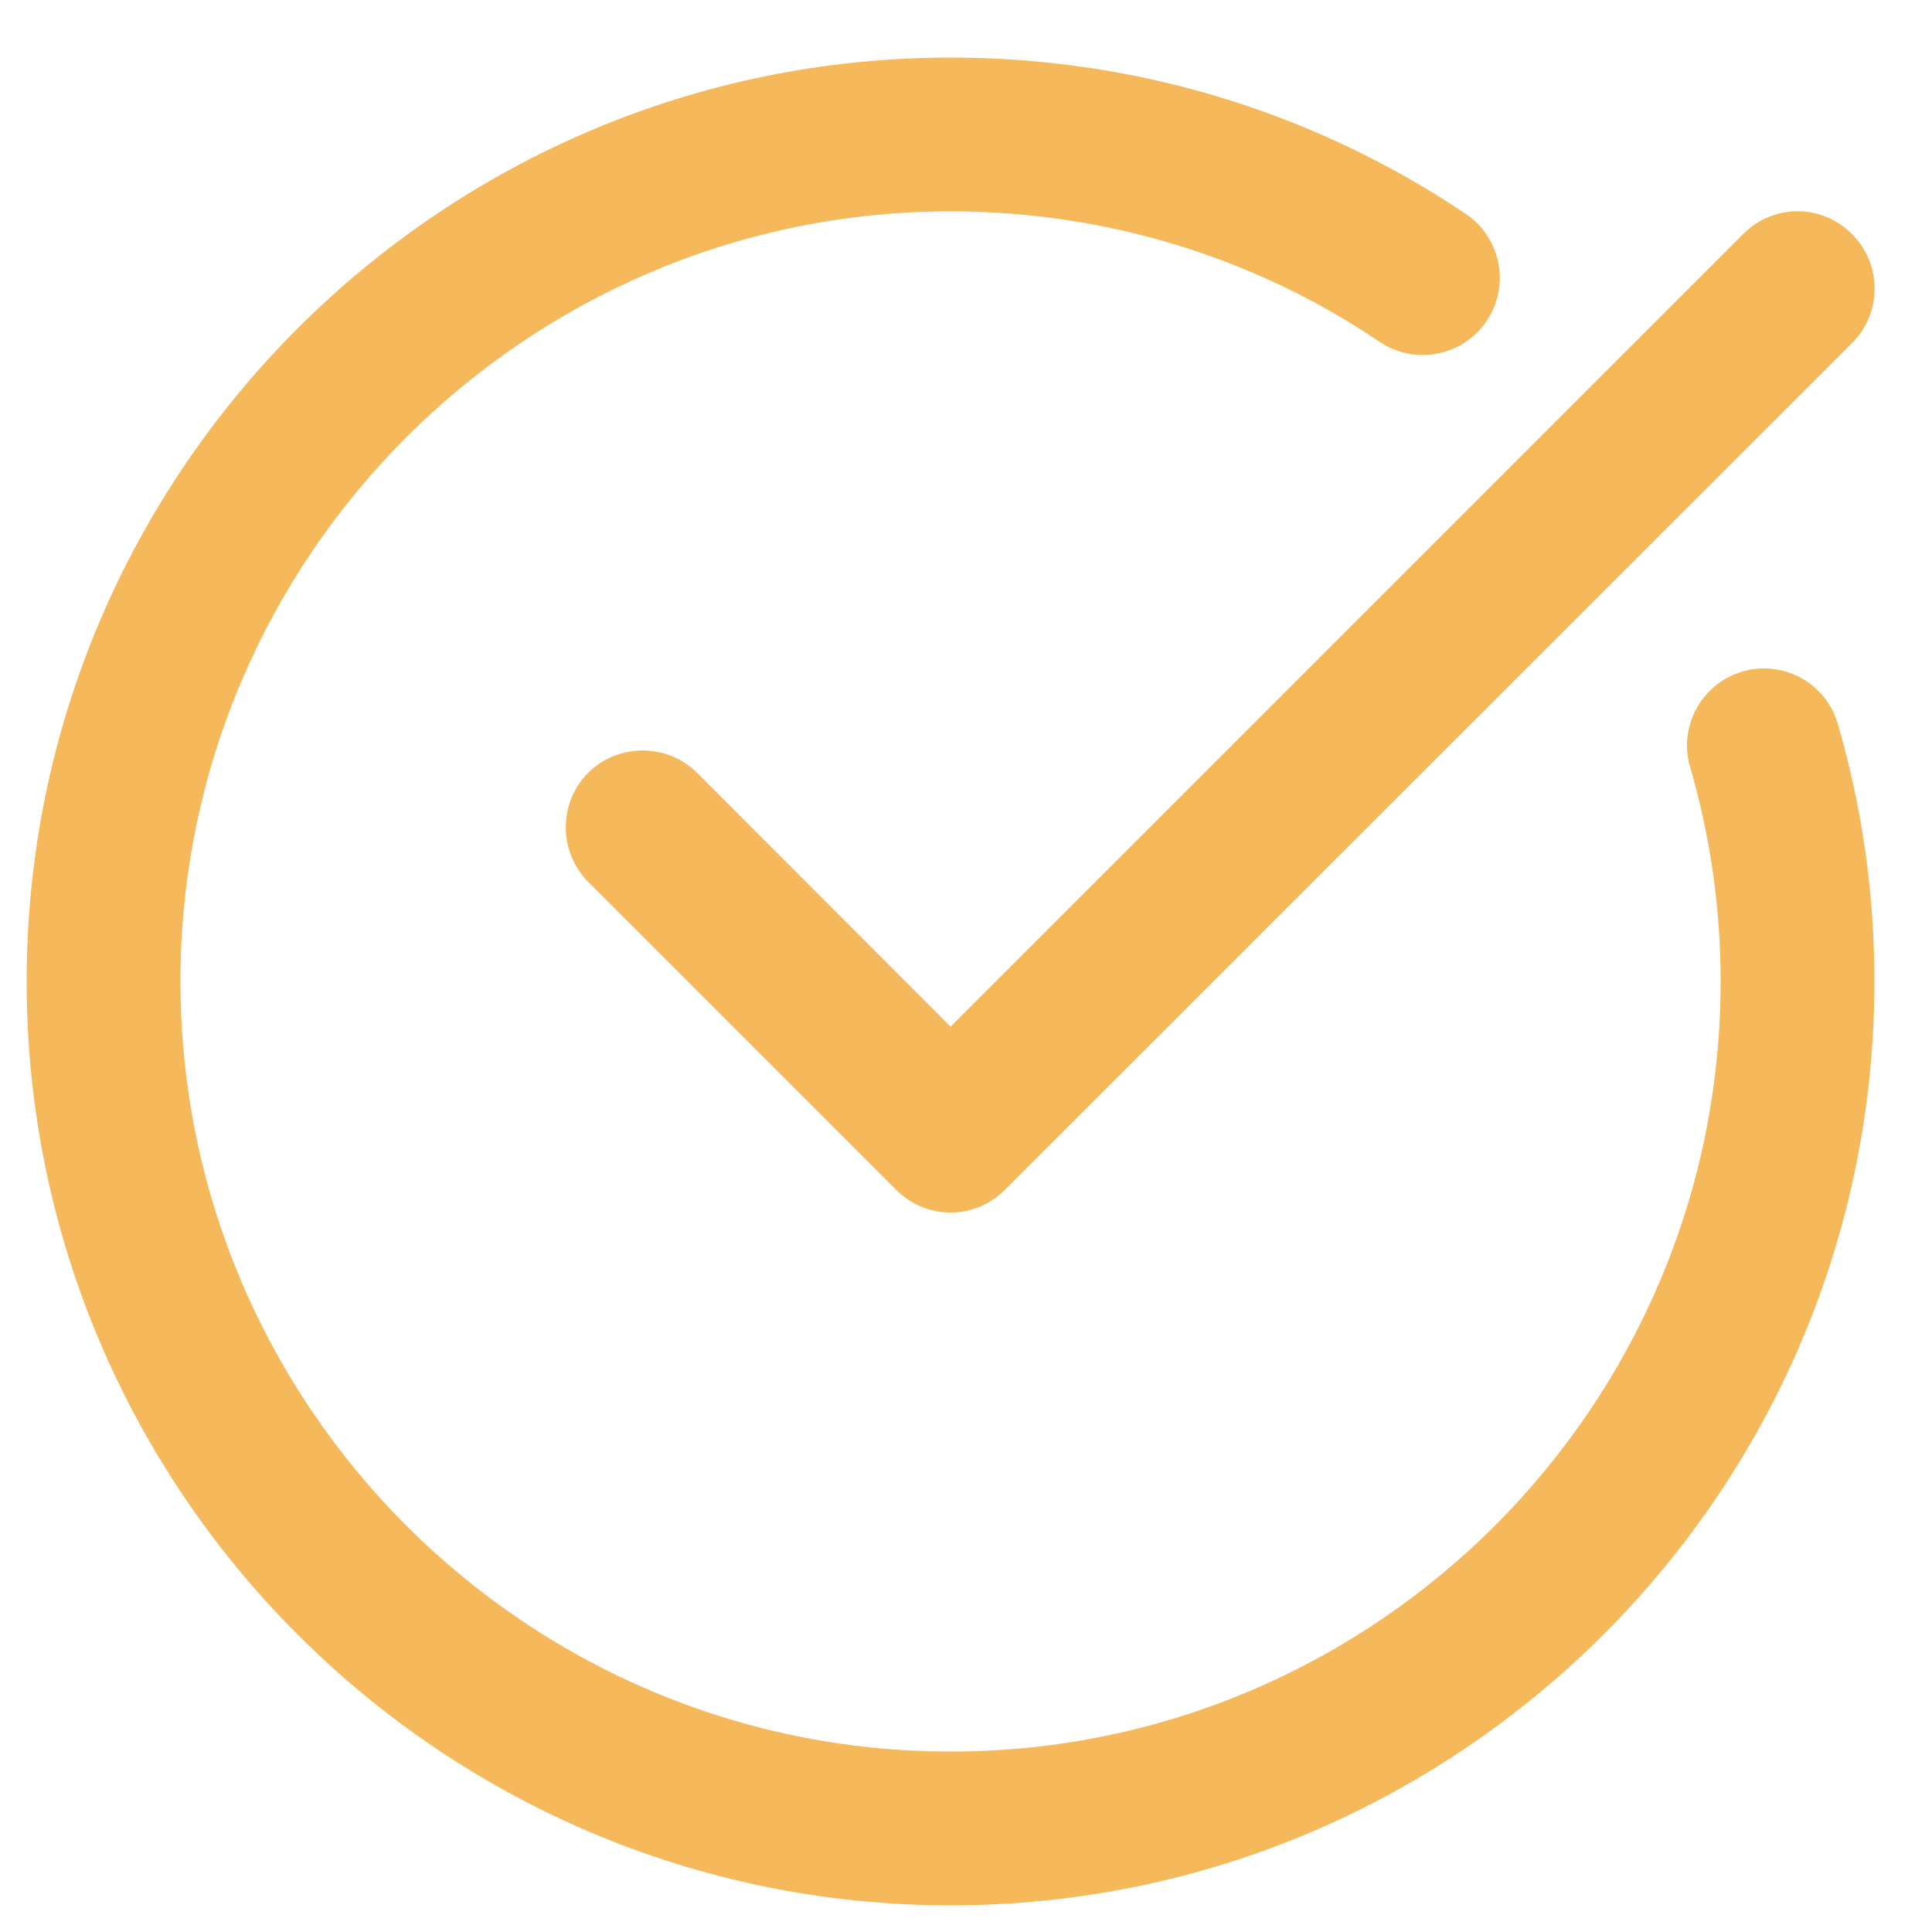
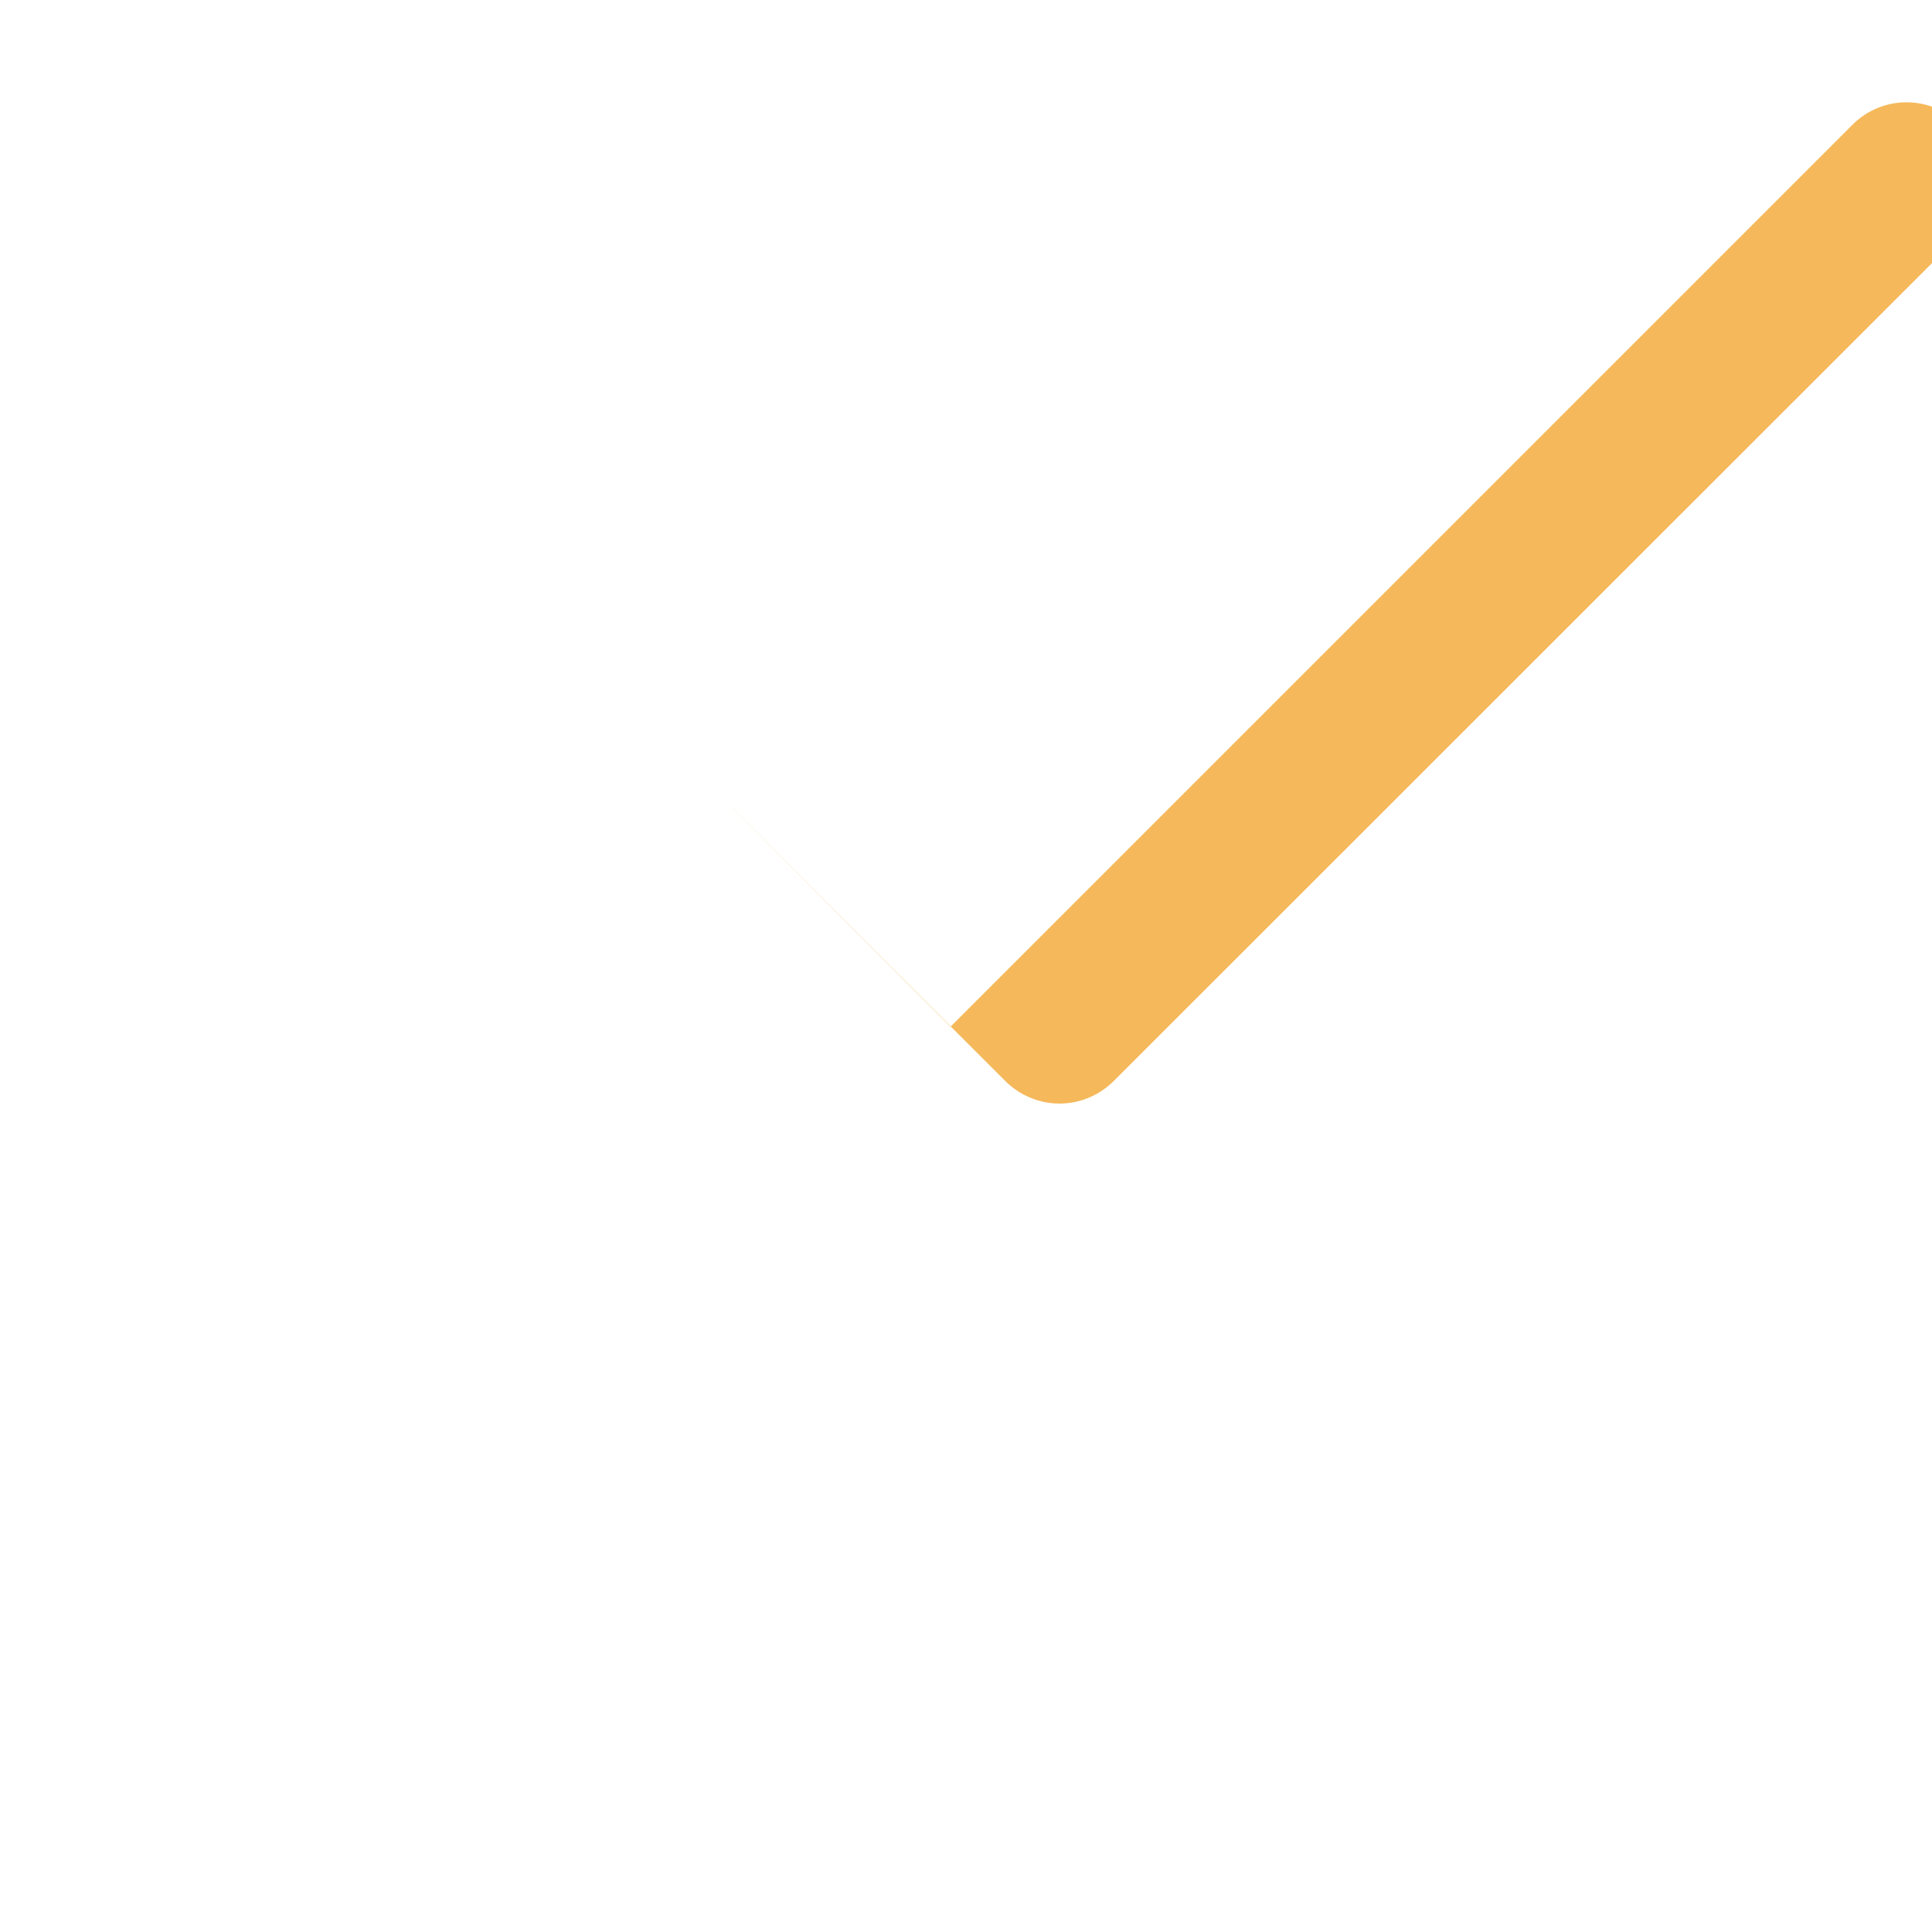
<svg xmlns="http://www.w3.org/2000/svg" xml:space="preserve" width="50px" height="50px" version="1.1" style="shape-rendering:geometricPrecision; text-rendering:geometricPrecision; image-rendering:optimizeQuality; fill-rule:evenodd; clip-rule:evenodd" viewBox="0 0 50 50">
  <defs>
    <style type="text/css">
   
    .fil0 {fill:#F5B85A;fill-rule:nonzero}
   
  </style>
  </defs>
  <g id="Layer_x0020_1">
    <g id="_1941835065952">
-       <path class="fil0" d="M24.6 49.31c13.18,0 23.91,-10.72 23.91,-23.91 0,-2.28 -0.32,-4.52 -0.95,-6.67 -0.3,-1.05 -1.41,-1.66 -2.47,-1.35 -1.05,0.31 -1.66,1.42 -1.35,2.47 0.52,1.78 0.79,3.65 0.79,5.55 0,10.99 -8.94,19.93 -19.93,19.93 -10.98,0 -19.93,-8.94 -19.93,-19.93 0,-10.99 8.95,-19.93 19.93,-19.93 3.99,0 7.84,1.17 11.11,3.38 0.91,0.61 2.15,0.37 2.76,-0.54 0.62,-0.91 0.38,-2.15 -0.53,-2.77 -3.94,-2.65 -8.55,-4.05 -13.34,-4.05 -13.18,0 -23.91,10.72 -23.91,23.91 0,13.19 10.73,23.91 23.91,23.91z" />
-       <path class="fil0" d="M45.11 6.06l-20.51 20.51 -6.56 -6.57c-0.78,-0.77 -2.04,-0.77 -2.82,0 -0.77,0.78 -0.77,2.04 0,2.82l7.97 7.97c0.39,0.39 0.9,0.59 1.41,0.59 0.51,0 1.02,-0.2 1.41,-0.59l21.92 -21.91c0.78,-0.78 0.78,-2.04 0,-2.82 -0.78,-0.79 -2.04,-0.79 -2.82,0z" />
+       <path class="fil0" d="M45.11 6.06l-20.51 20.51 -6.56 -6.57l7.97 7.97c0.39,0.39 0.9,0.59 1.41,0.59 0.51,0 1.02,-0.2 1.41,-0.59l21.92 -21.91c0.78,-0.78 0.78,-2.04 0,-2.82 -0.78,-0.79 -2.04,-0.79 -2.82,0z" />
    </g>
  </g>
</svg>